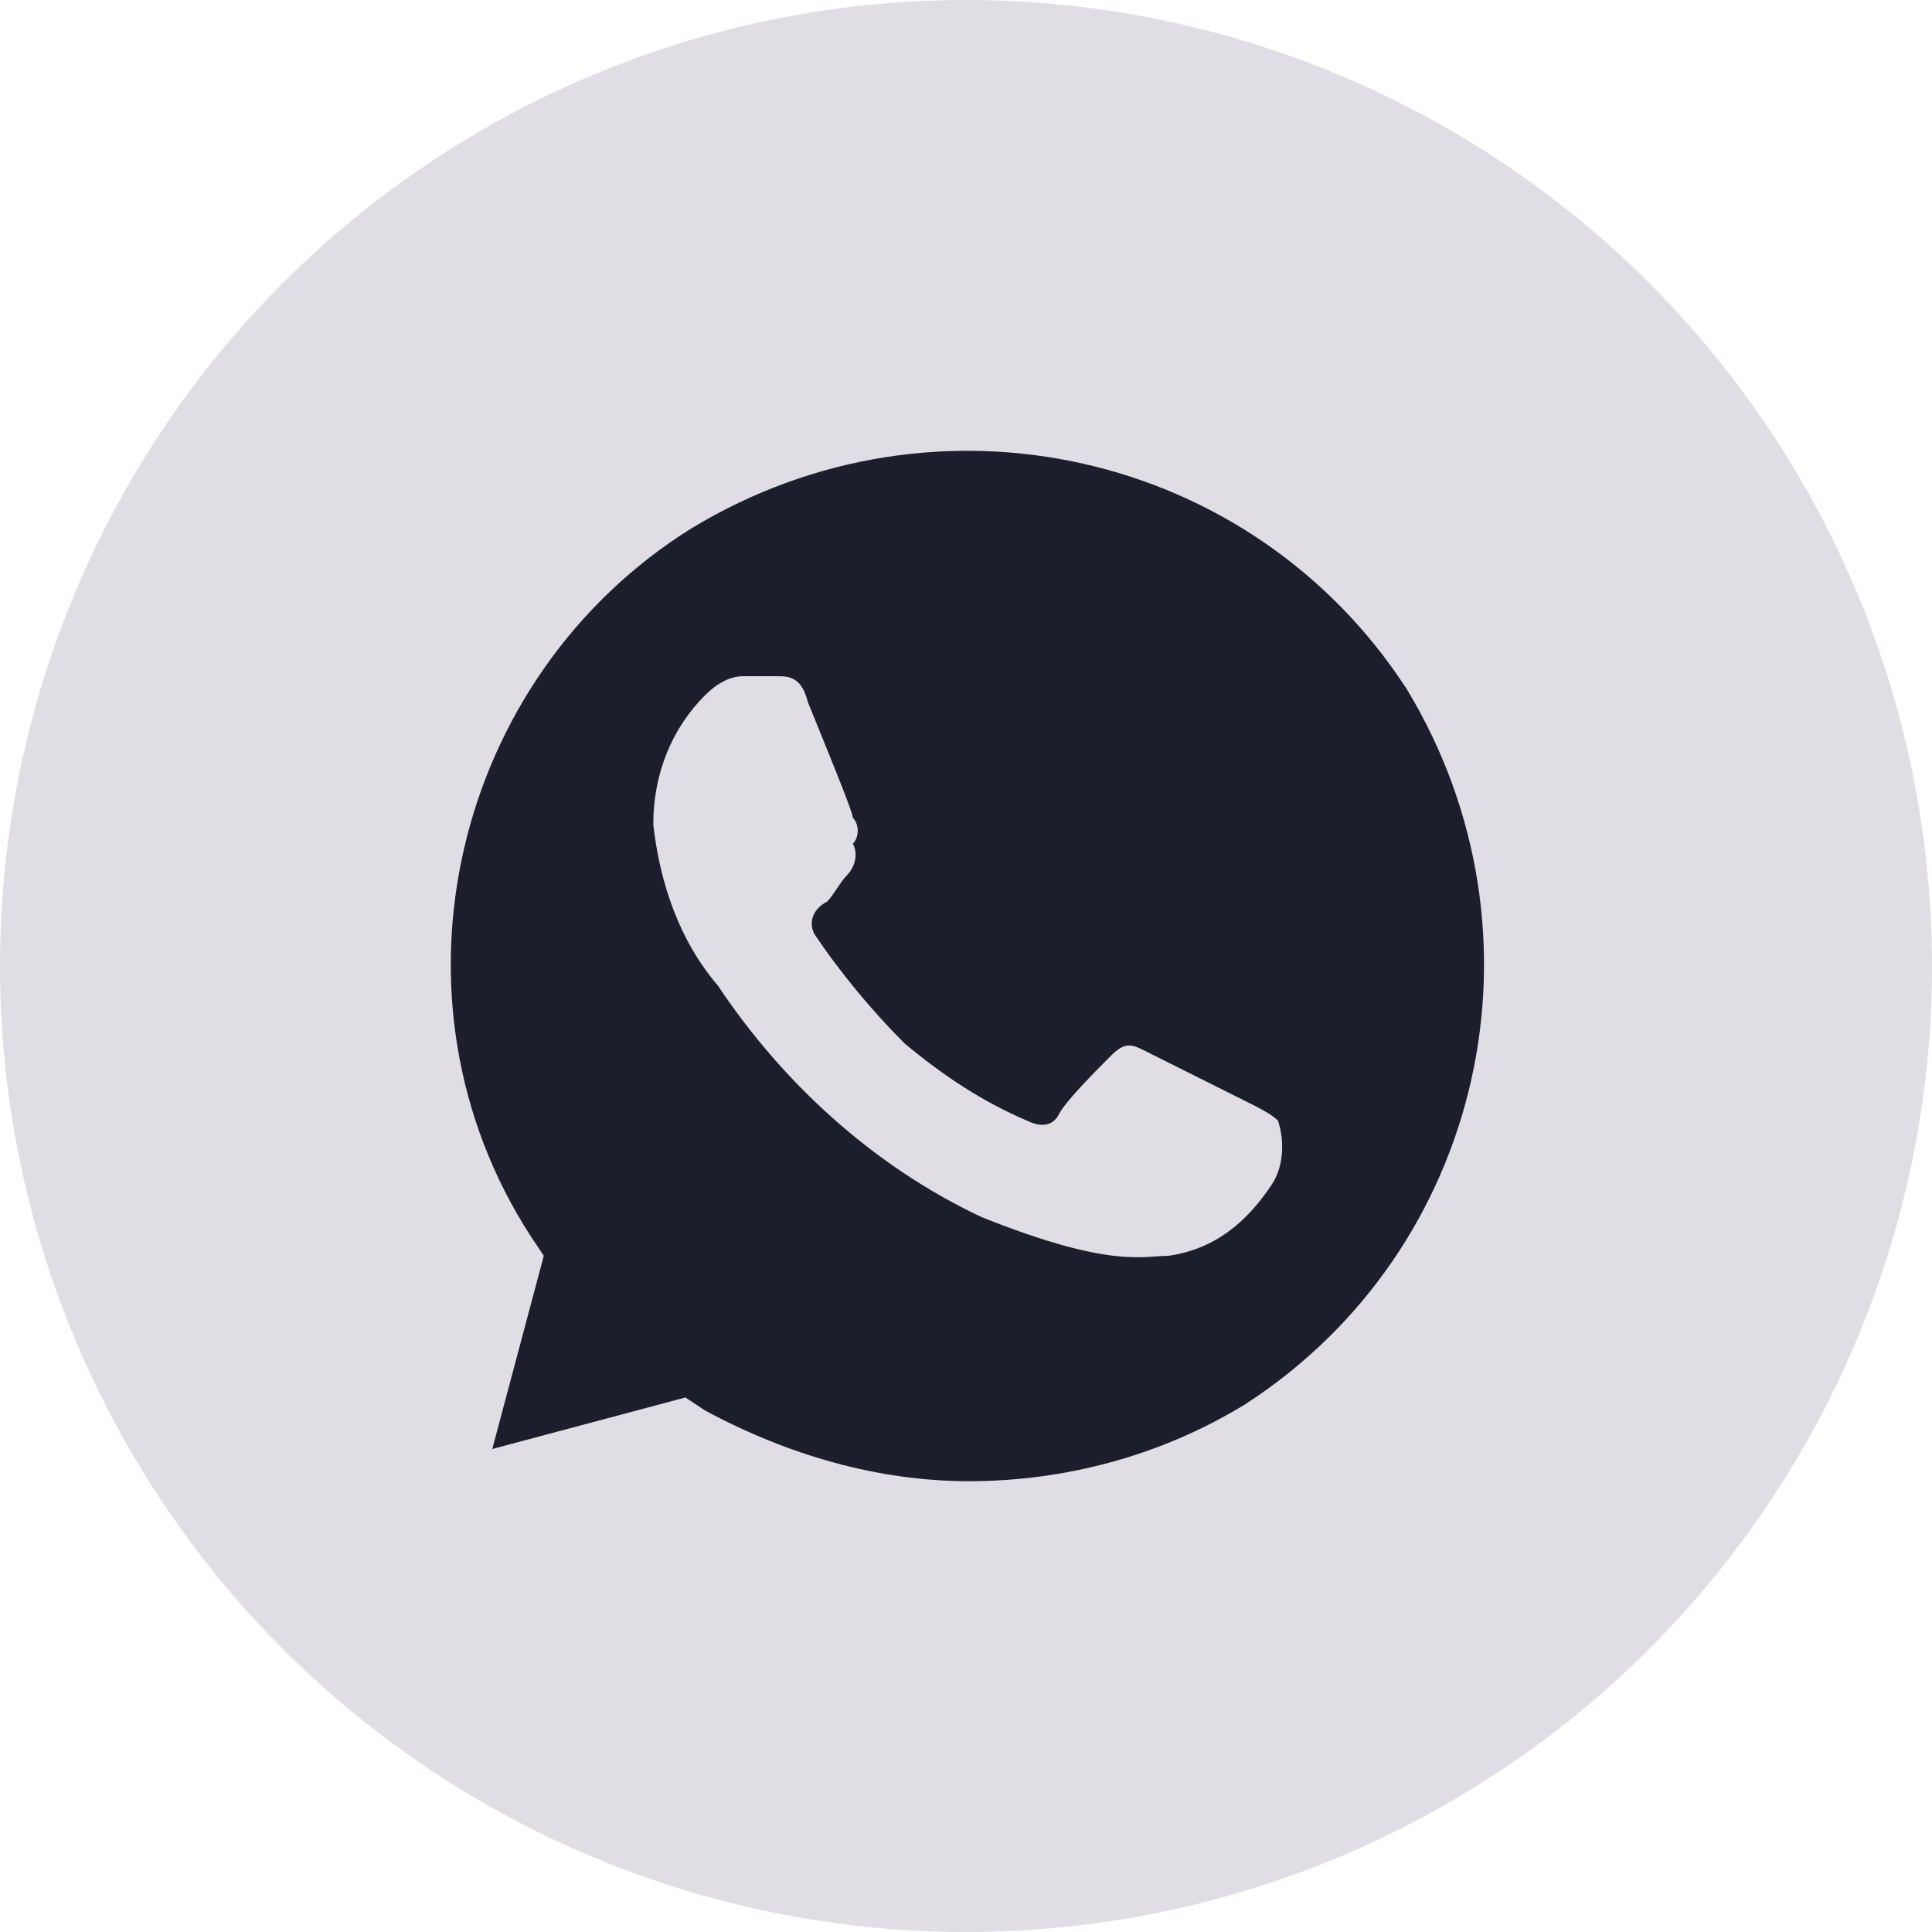
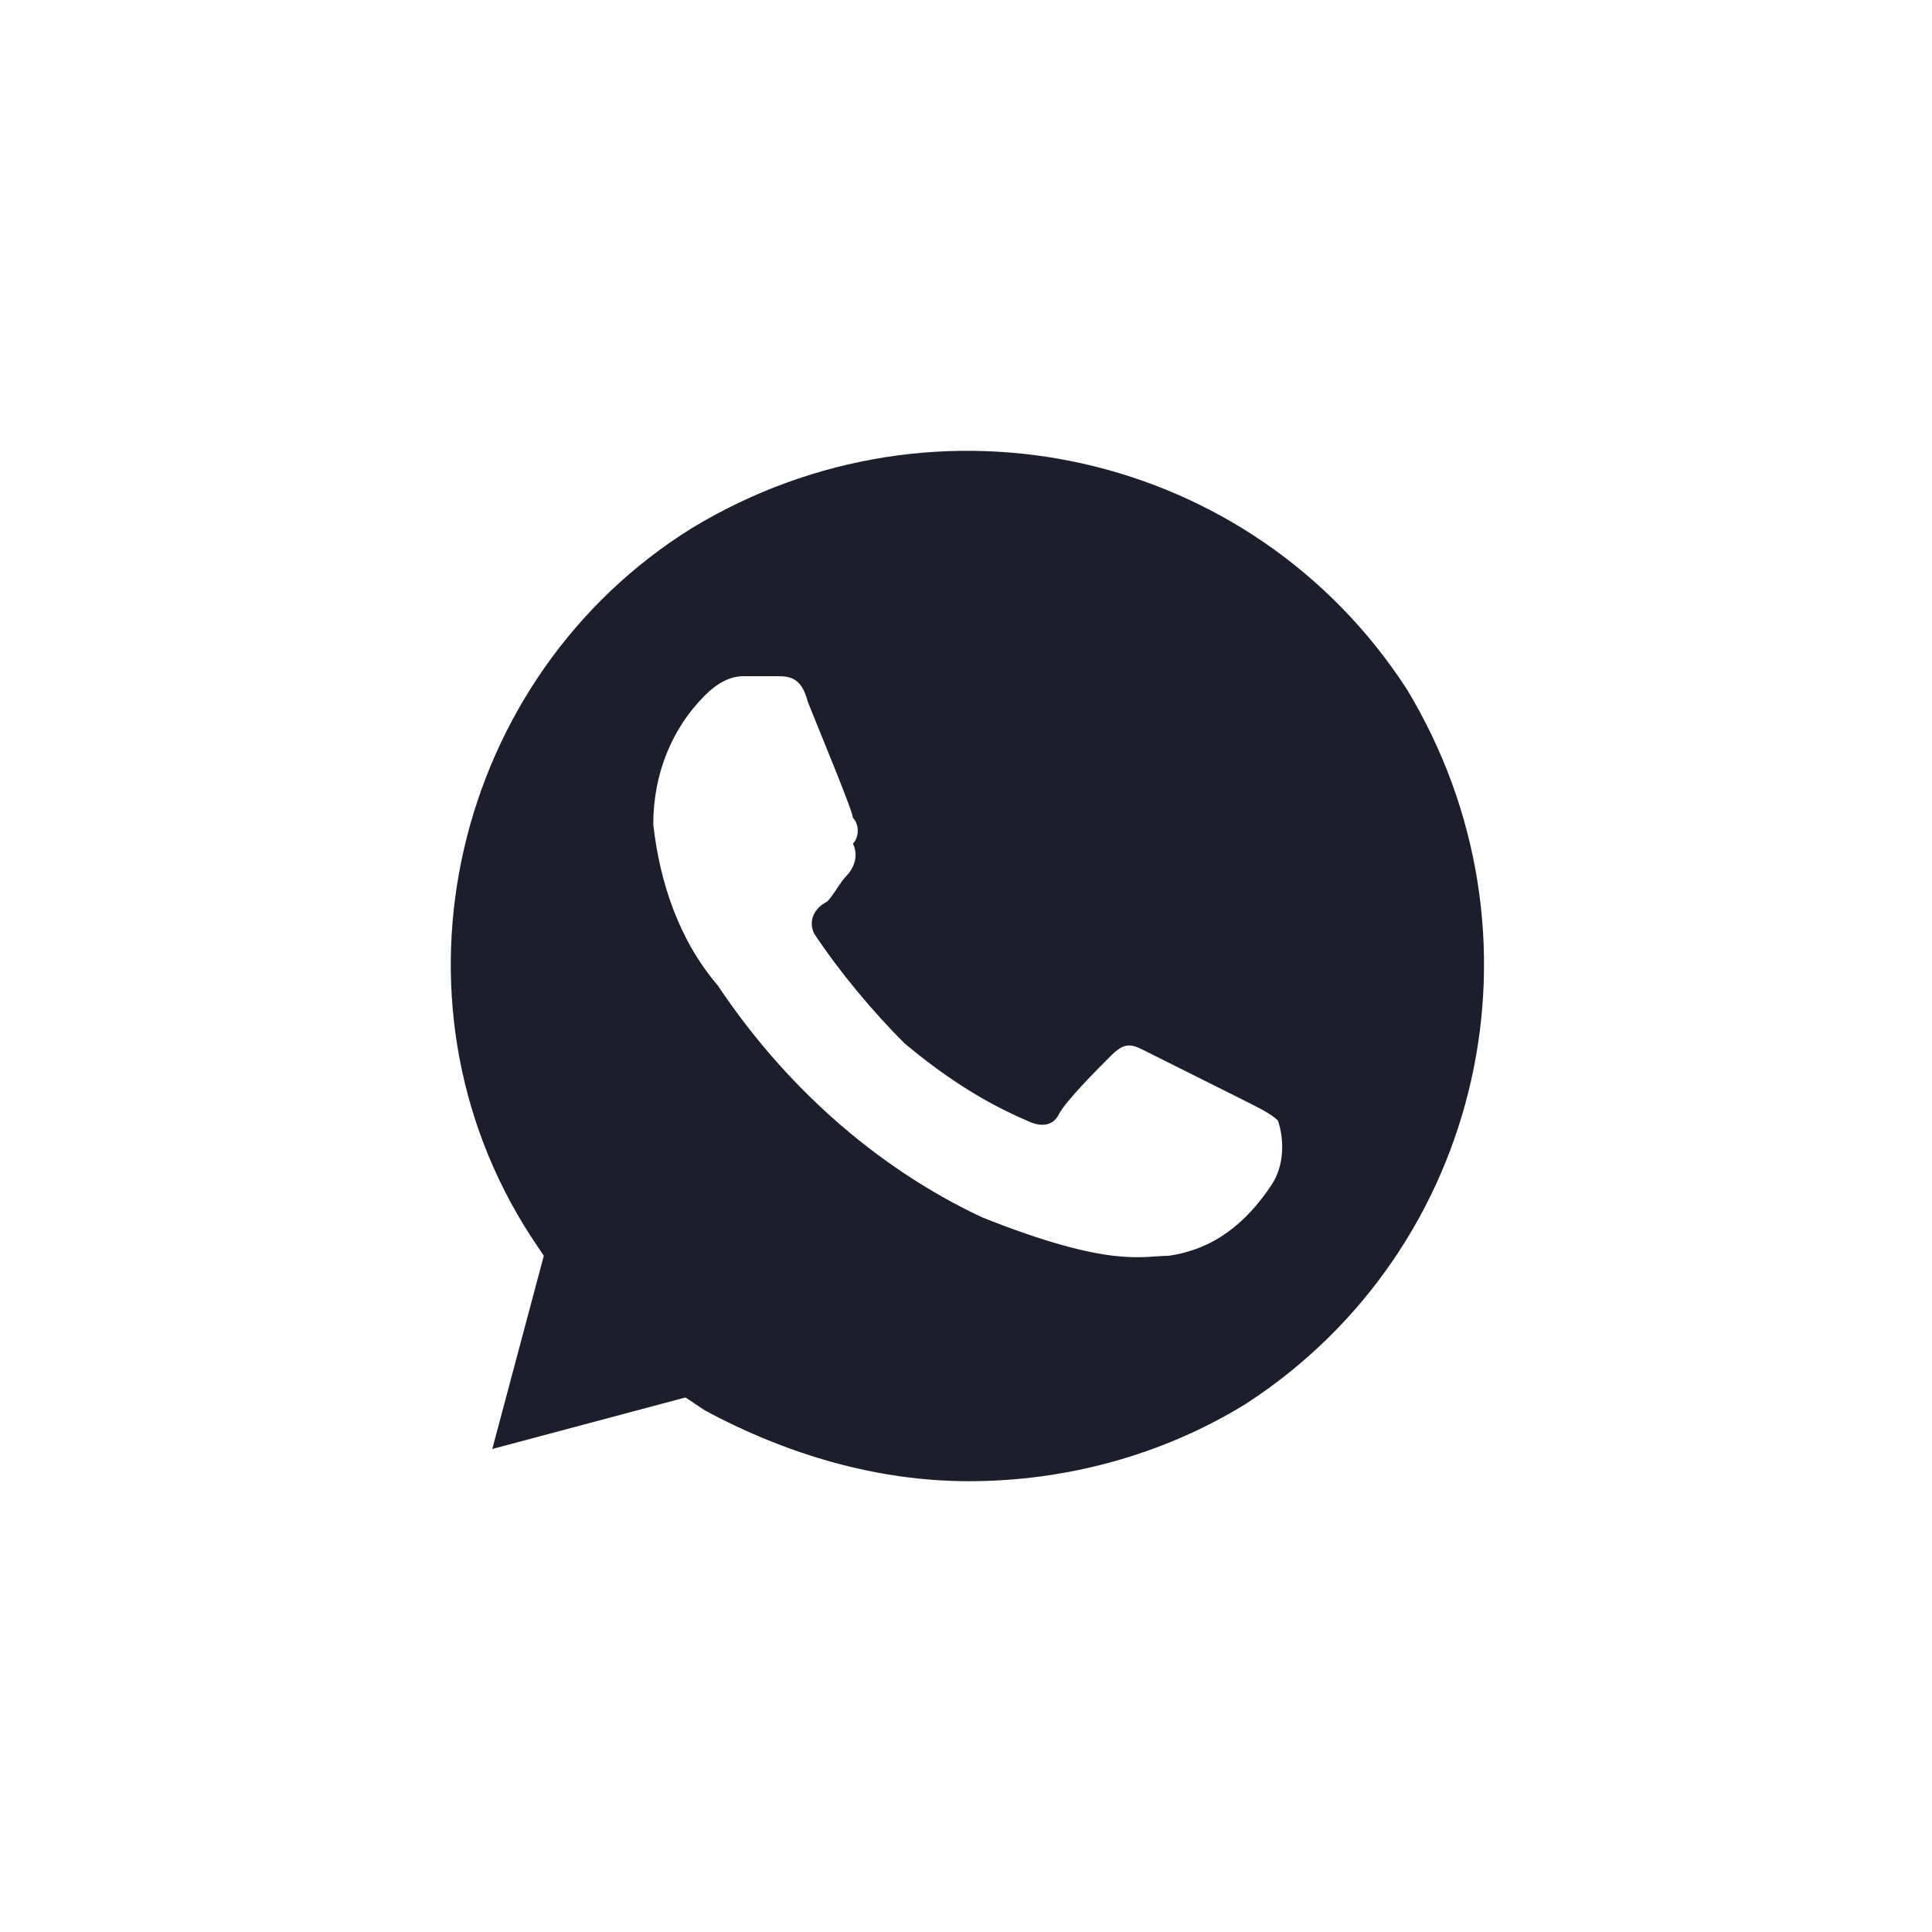
<svg xmlns="http://www.w3.org/2000/svg" width="60" height="60" viewBox="0 0 60 60" fill="none">
-   <circle cx="30" cy="30" r="30" fill="#E0DDE4" />
  <path d="M43.688 21.4C38.888 14 29.088 11.8 21.488 16.4C14.088 21 11.688 31 16.488 38.4L16.888 39L15.288 45L21.288 43.4L21.888 43.8C24.488 45.2 27.288 46 30.088 46C33.088 46 36.088 45.2 38.688 43.6C46.088 38.8 48.288 29 43.688 21.4V21.4ZM39.488 36.8C38.688 38 37.688 38.8 36.288 39C35.488 39 34.488 39.4 30.488 37.8C27.088 36.2 24.288 33.6 22.288 30.6C21.088 29.2 20.488 27.4 20.288 25.6C20.288 24 20.888 22.6 21.888 21.6C22.288 21.2 22.688 21 23.088 21H24.088C24.488 21 24.888 21 25.088 21.8C25.488 22.8 26.488 25.2 26.488 25.4C26.688 25.6 26.688 26 26.488 26.2C26.688 26.6 26.488 27 26.288 27.2C26.088 27.4 25.888 27.8 25.688 28C25.288 28.2 25.088 28.6 25.288 29C26.088 30.2 27.088 31.4 28.088 32.4C29.288 33.4 30.488 34.2 31.888 34.8C32.288 35 32.688 35 32.888 34.6C33.088 34.2 34.088 33.2 34.488 32.8C34.888 32.4 35.088 32.4 35.488 32.6L38.688 34.2C39.088 34.4 39.488 34.6 39.688 34.8C39.888 35.4 39.888 36.2 39.488 36.8V36.8Z" fill="#1C1E2C" />
</svg>